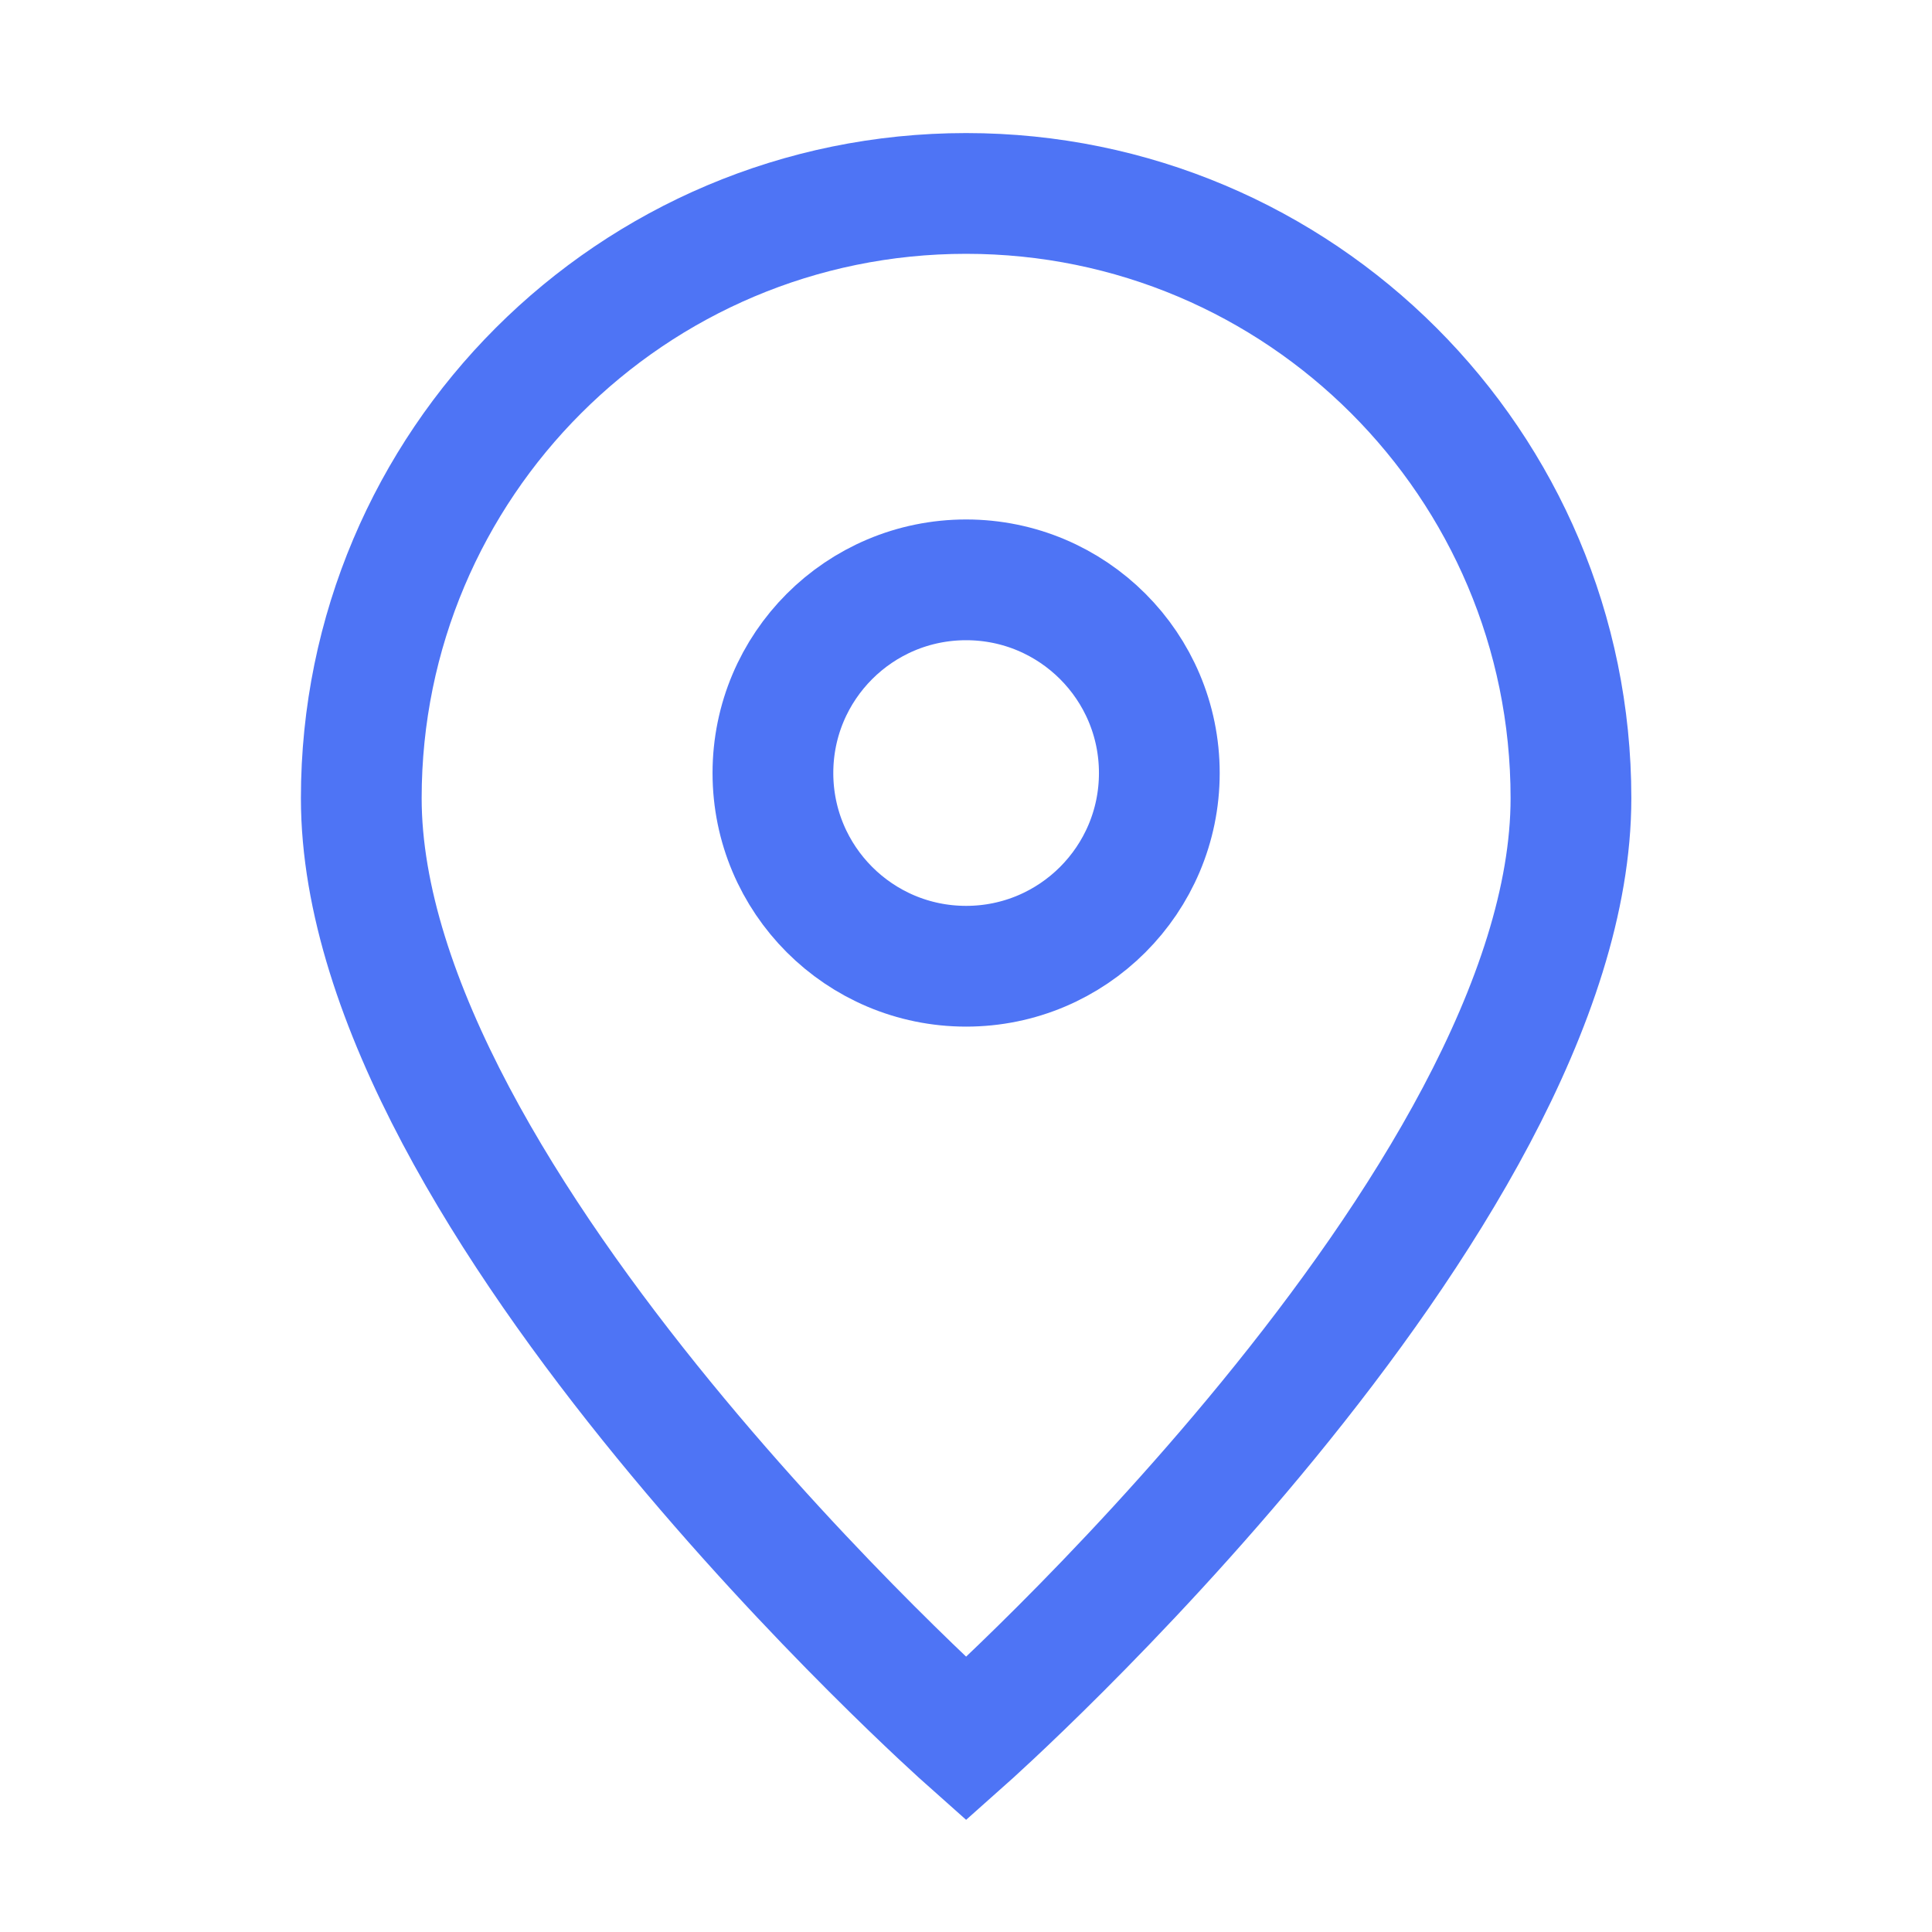
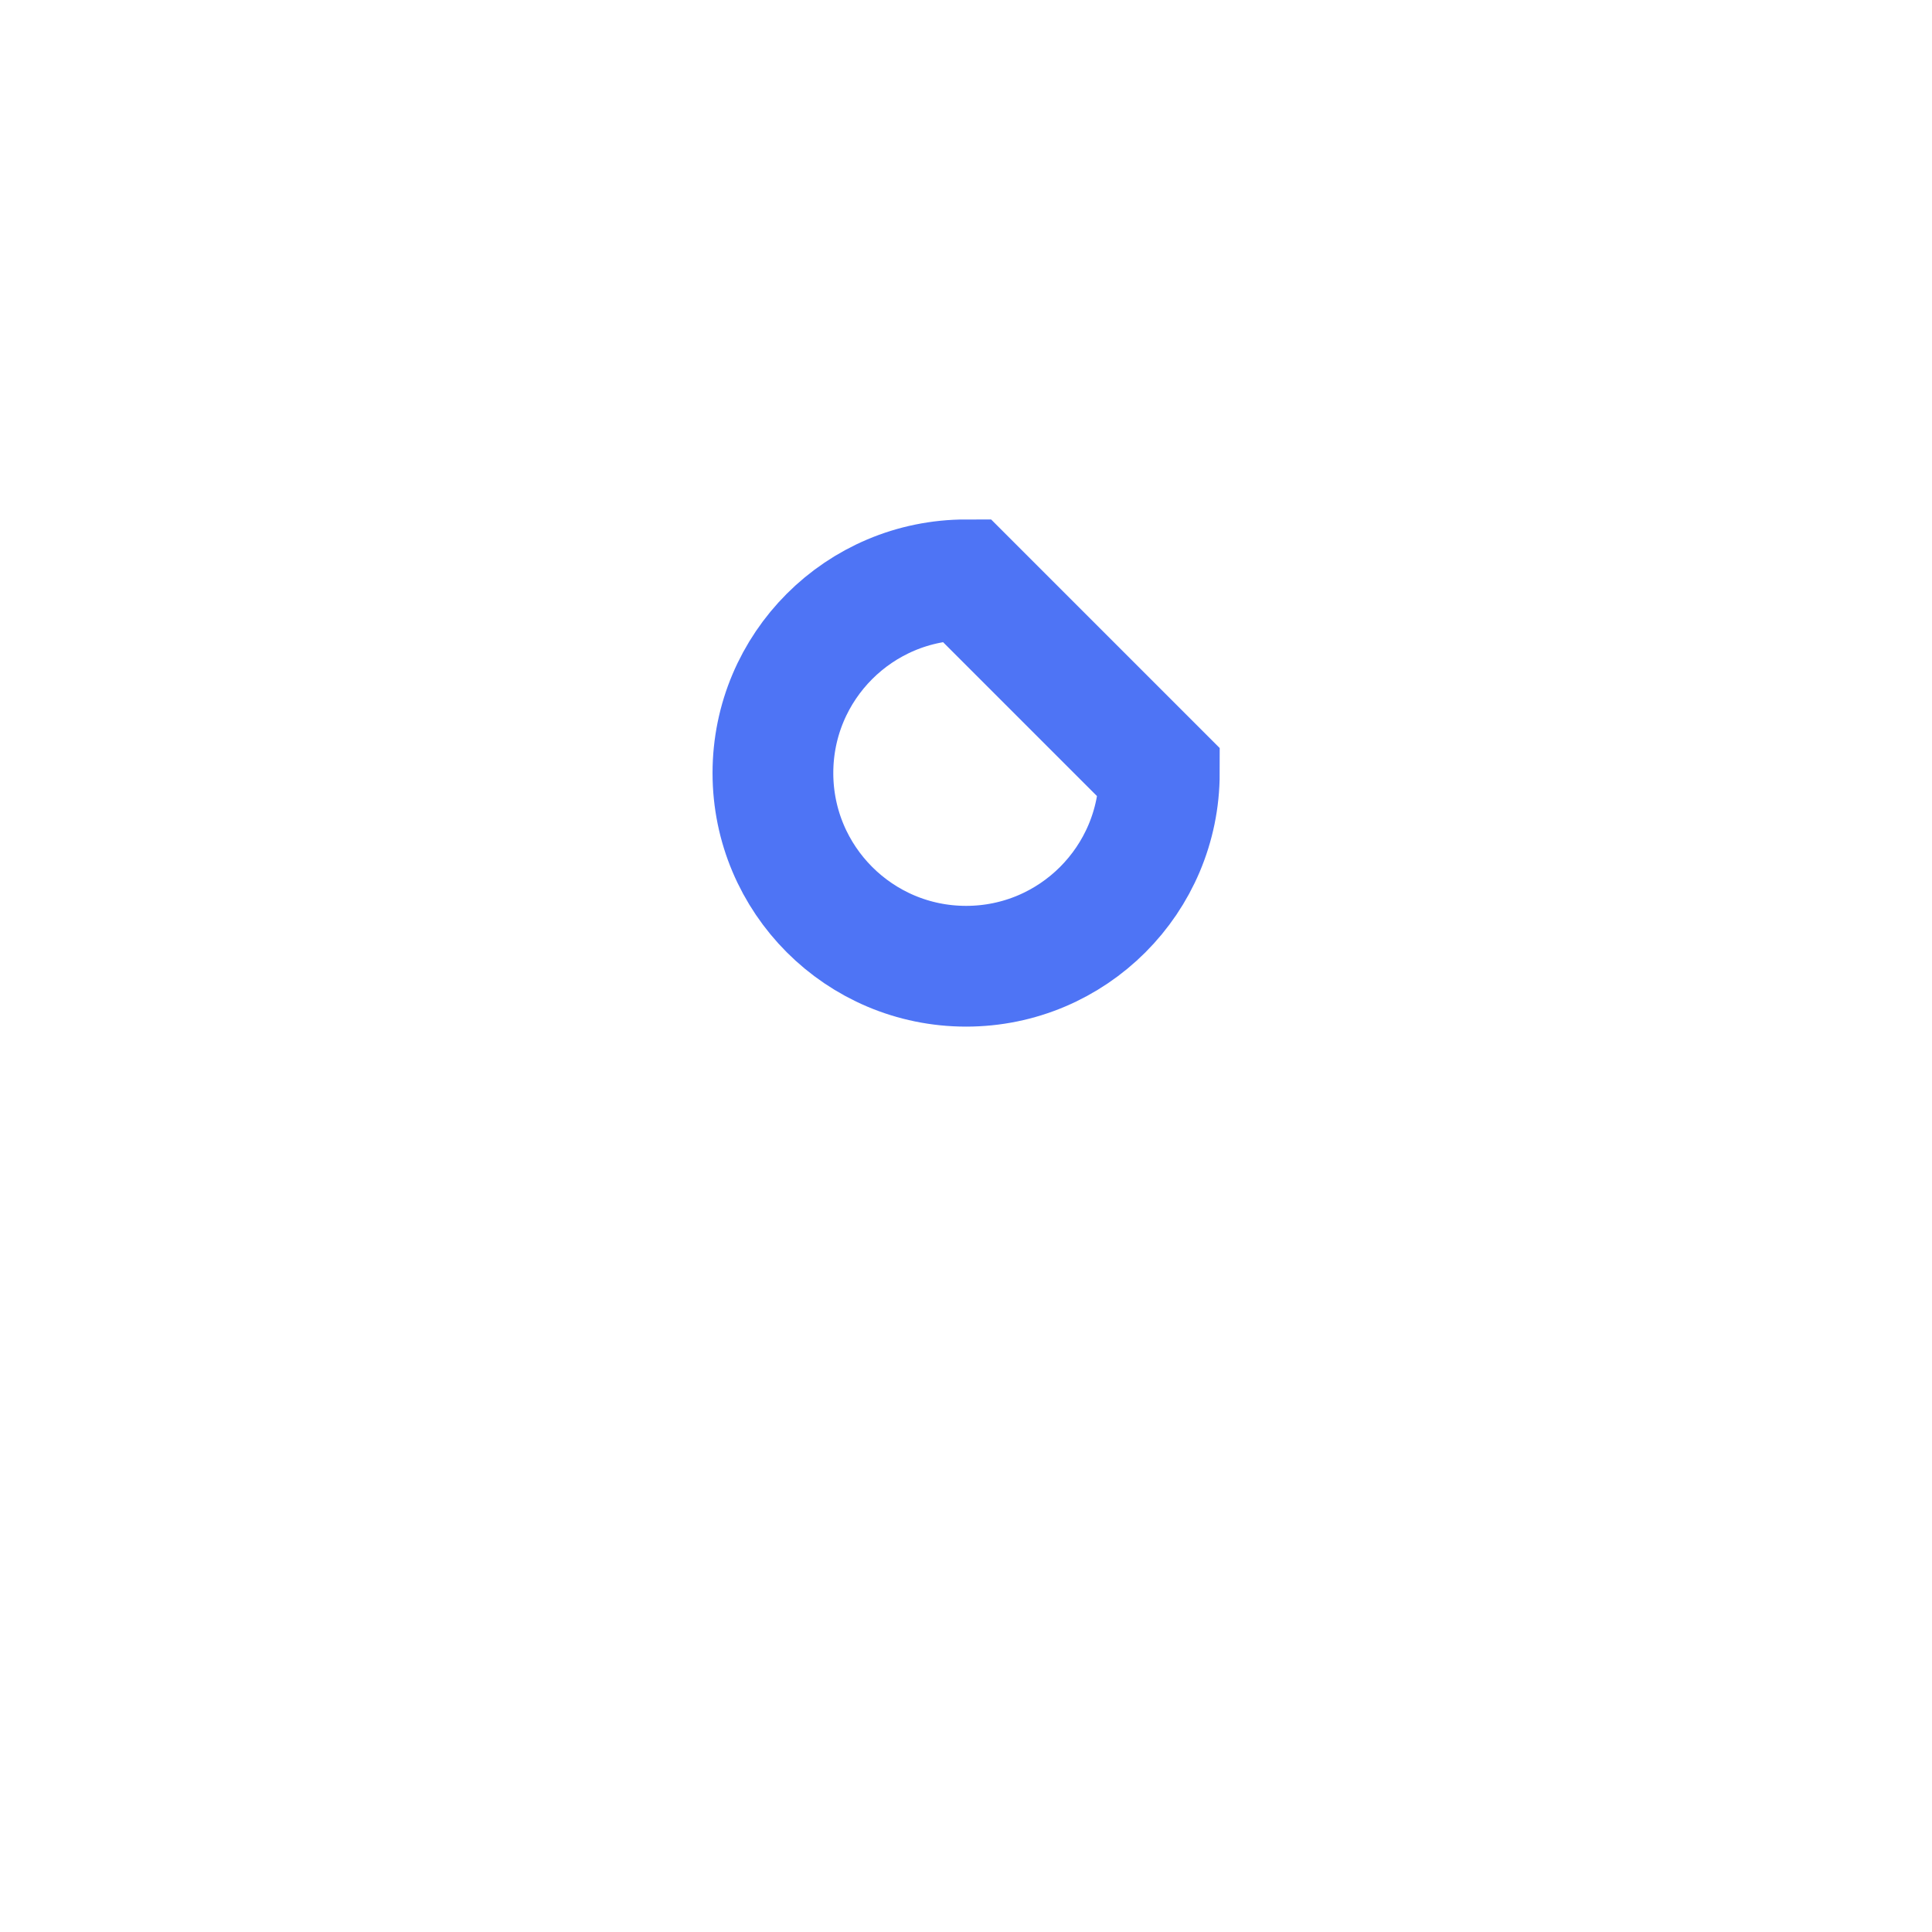
<svg xmlns="http://www.w3.org/2000/svg" width="16" height="16" viewBox="0 0 16 16" fill="none">
-   <path d="M8.001 14.402C8.001 14.402 13.01 9.949 13.01 6.61C13.01 3.844 10.767 1.602 8.001 1.602C5.235 1.602 2.992 3.844 2.992 6.61C2.992 9.949 8.001 14.402 8.001 14.402Z" stroke="#4E74F5" />
-   <path d="M9.601 6.402C9.601 7.285 8.885 8.002 8.001 8.002C7.117 8.002 6.401 7.285 6.401 6.402C6.401 5.518 7.117 4.802 8.001 4.802C8.885 4.802 9.601 5.518 9.601 6.402Z" stroke="#4E74F5" />
+   <path d="M9.601 6.402C9.601 7.285 8.885 8.002 8.001 8.002C7.117 8.002 6.401 7.285 6.401 6.402C6.401 5.518 7.117 4.802 8.001 4.802Z" stroke="#4E74F5" />
</svg>